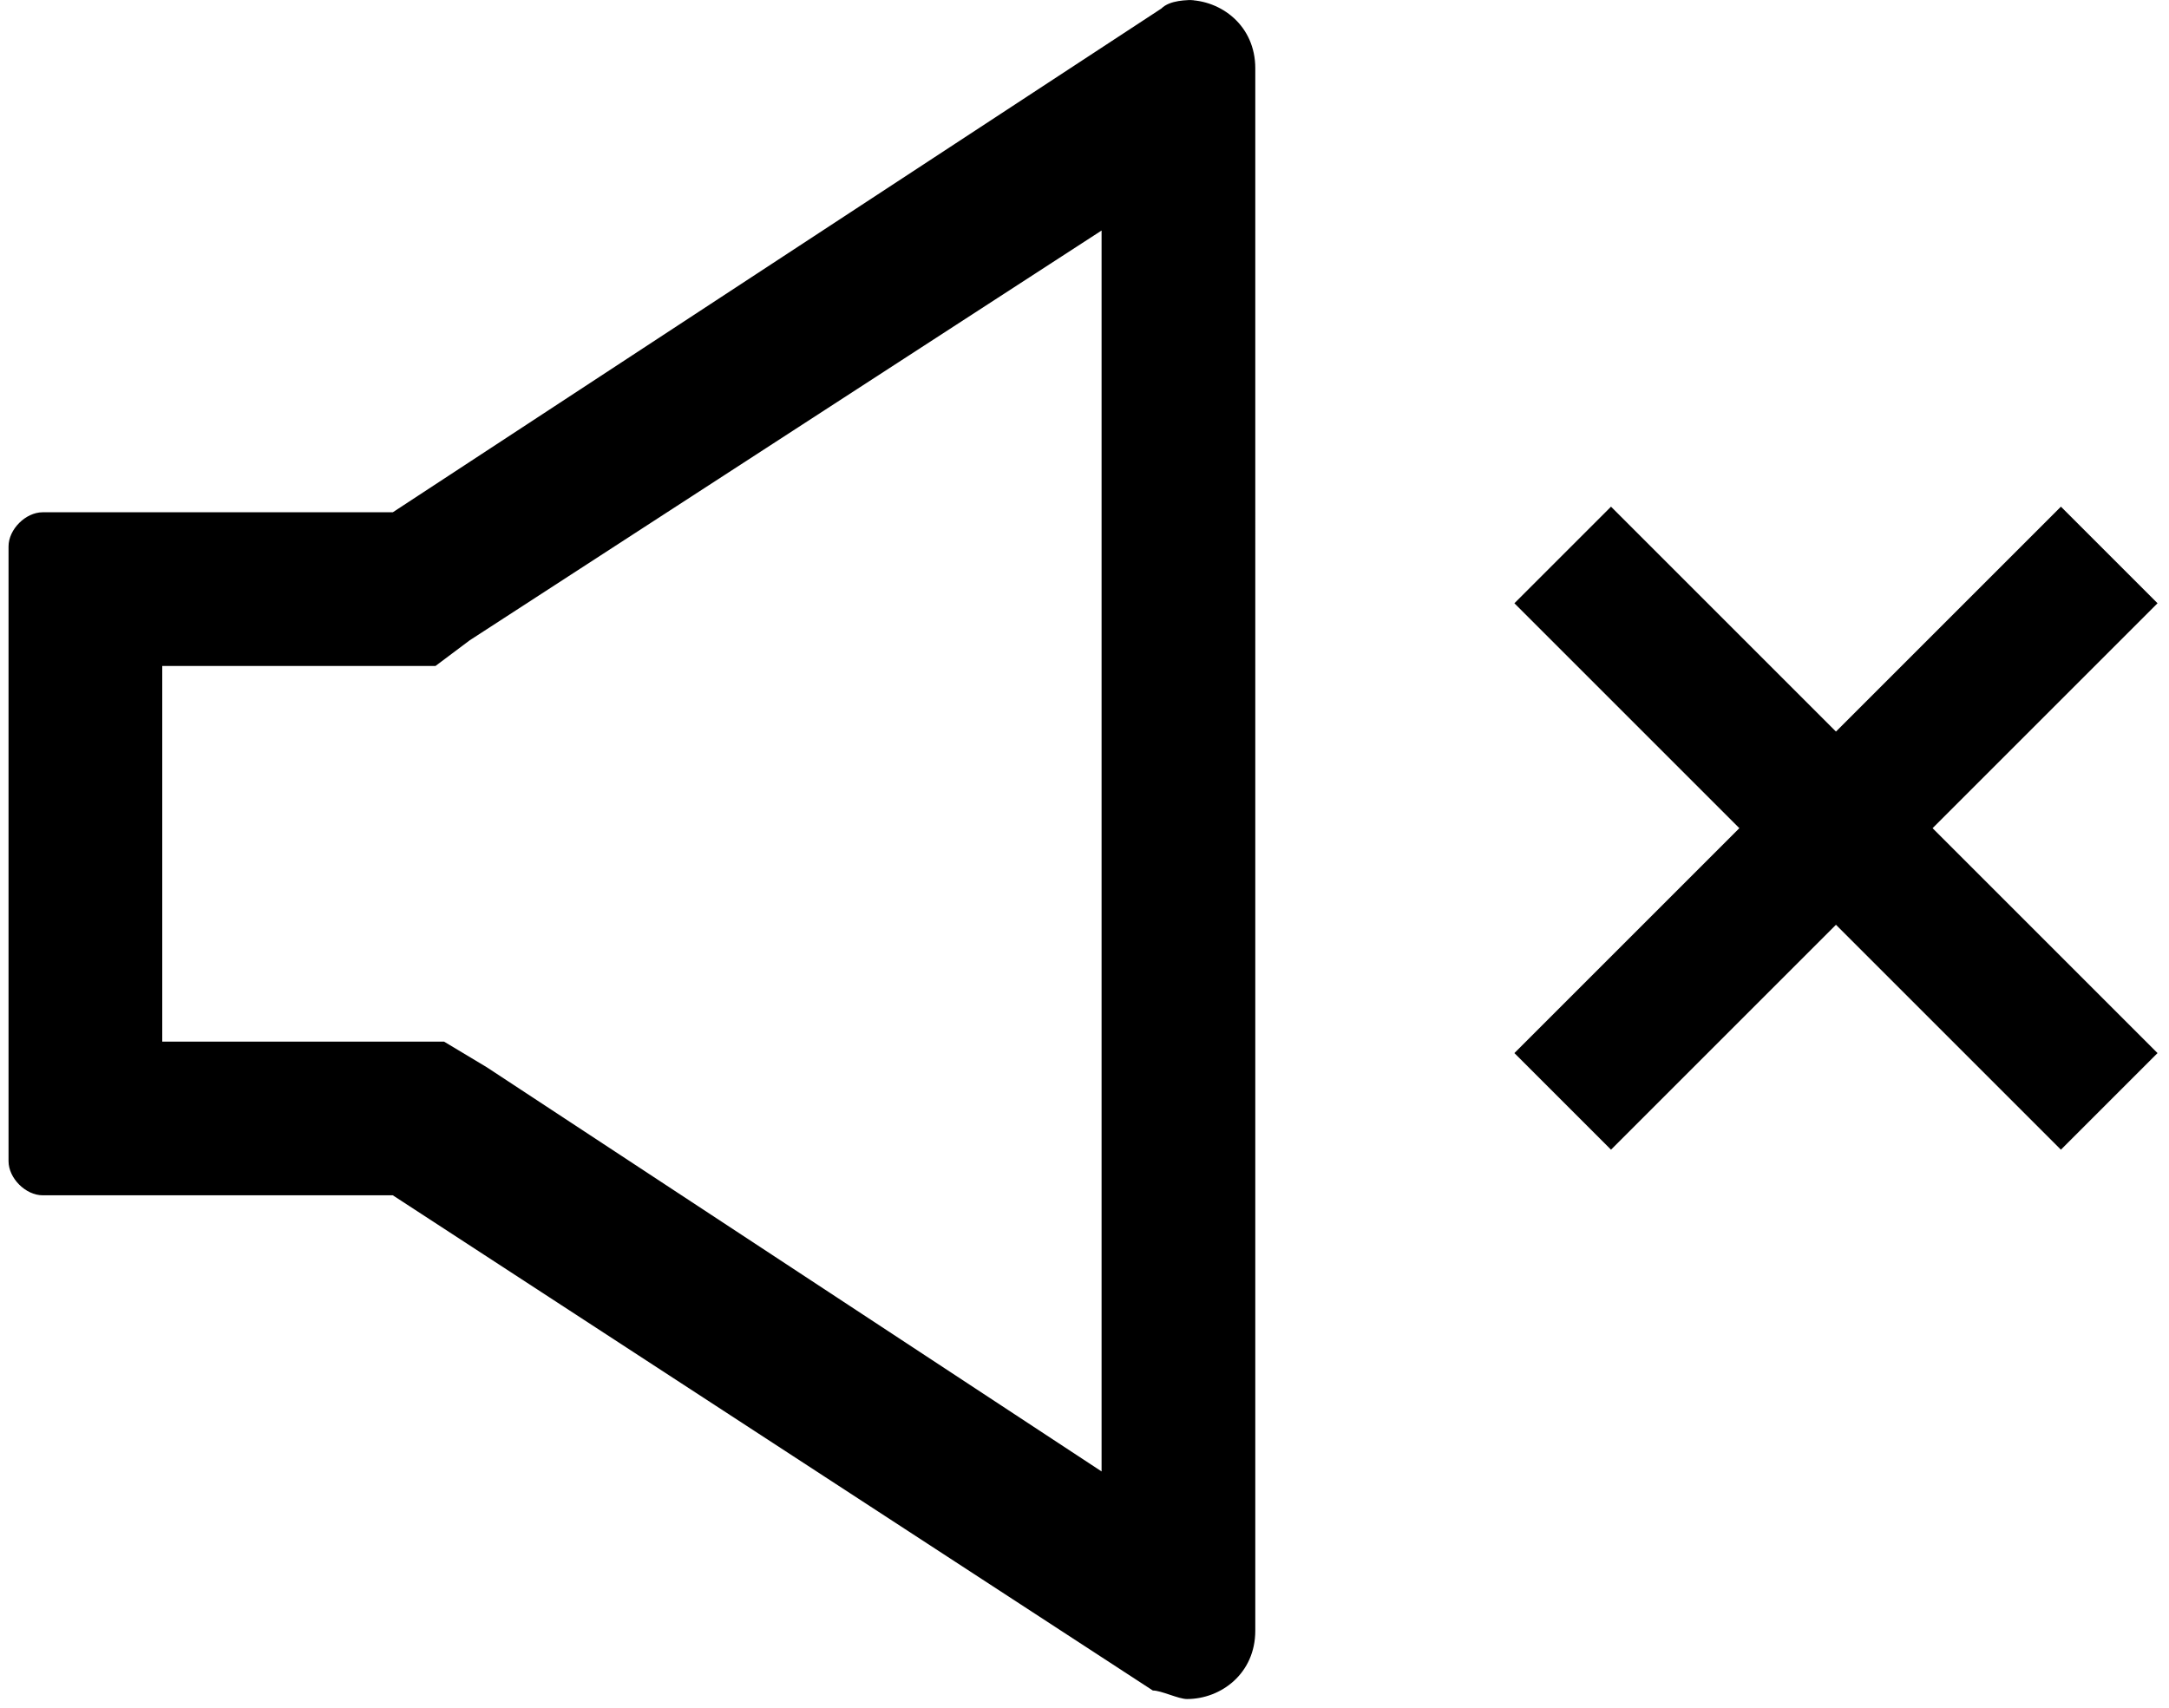
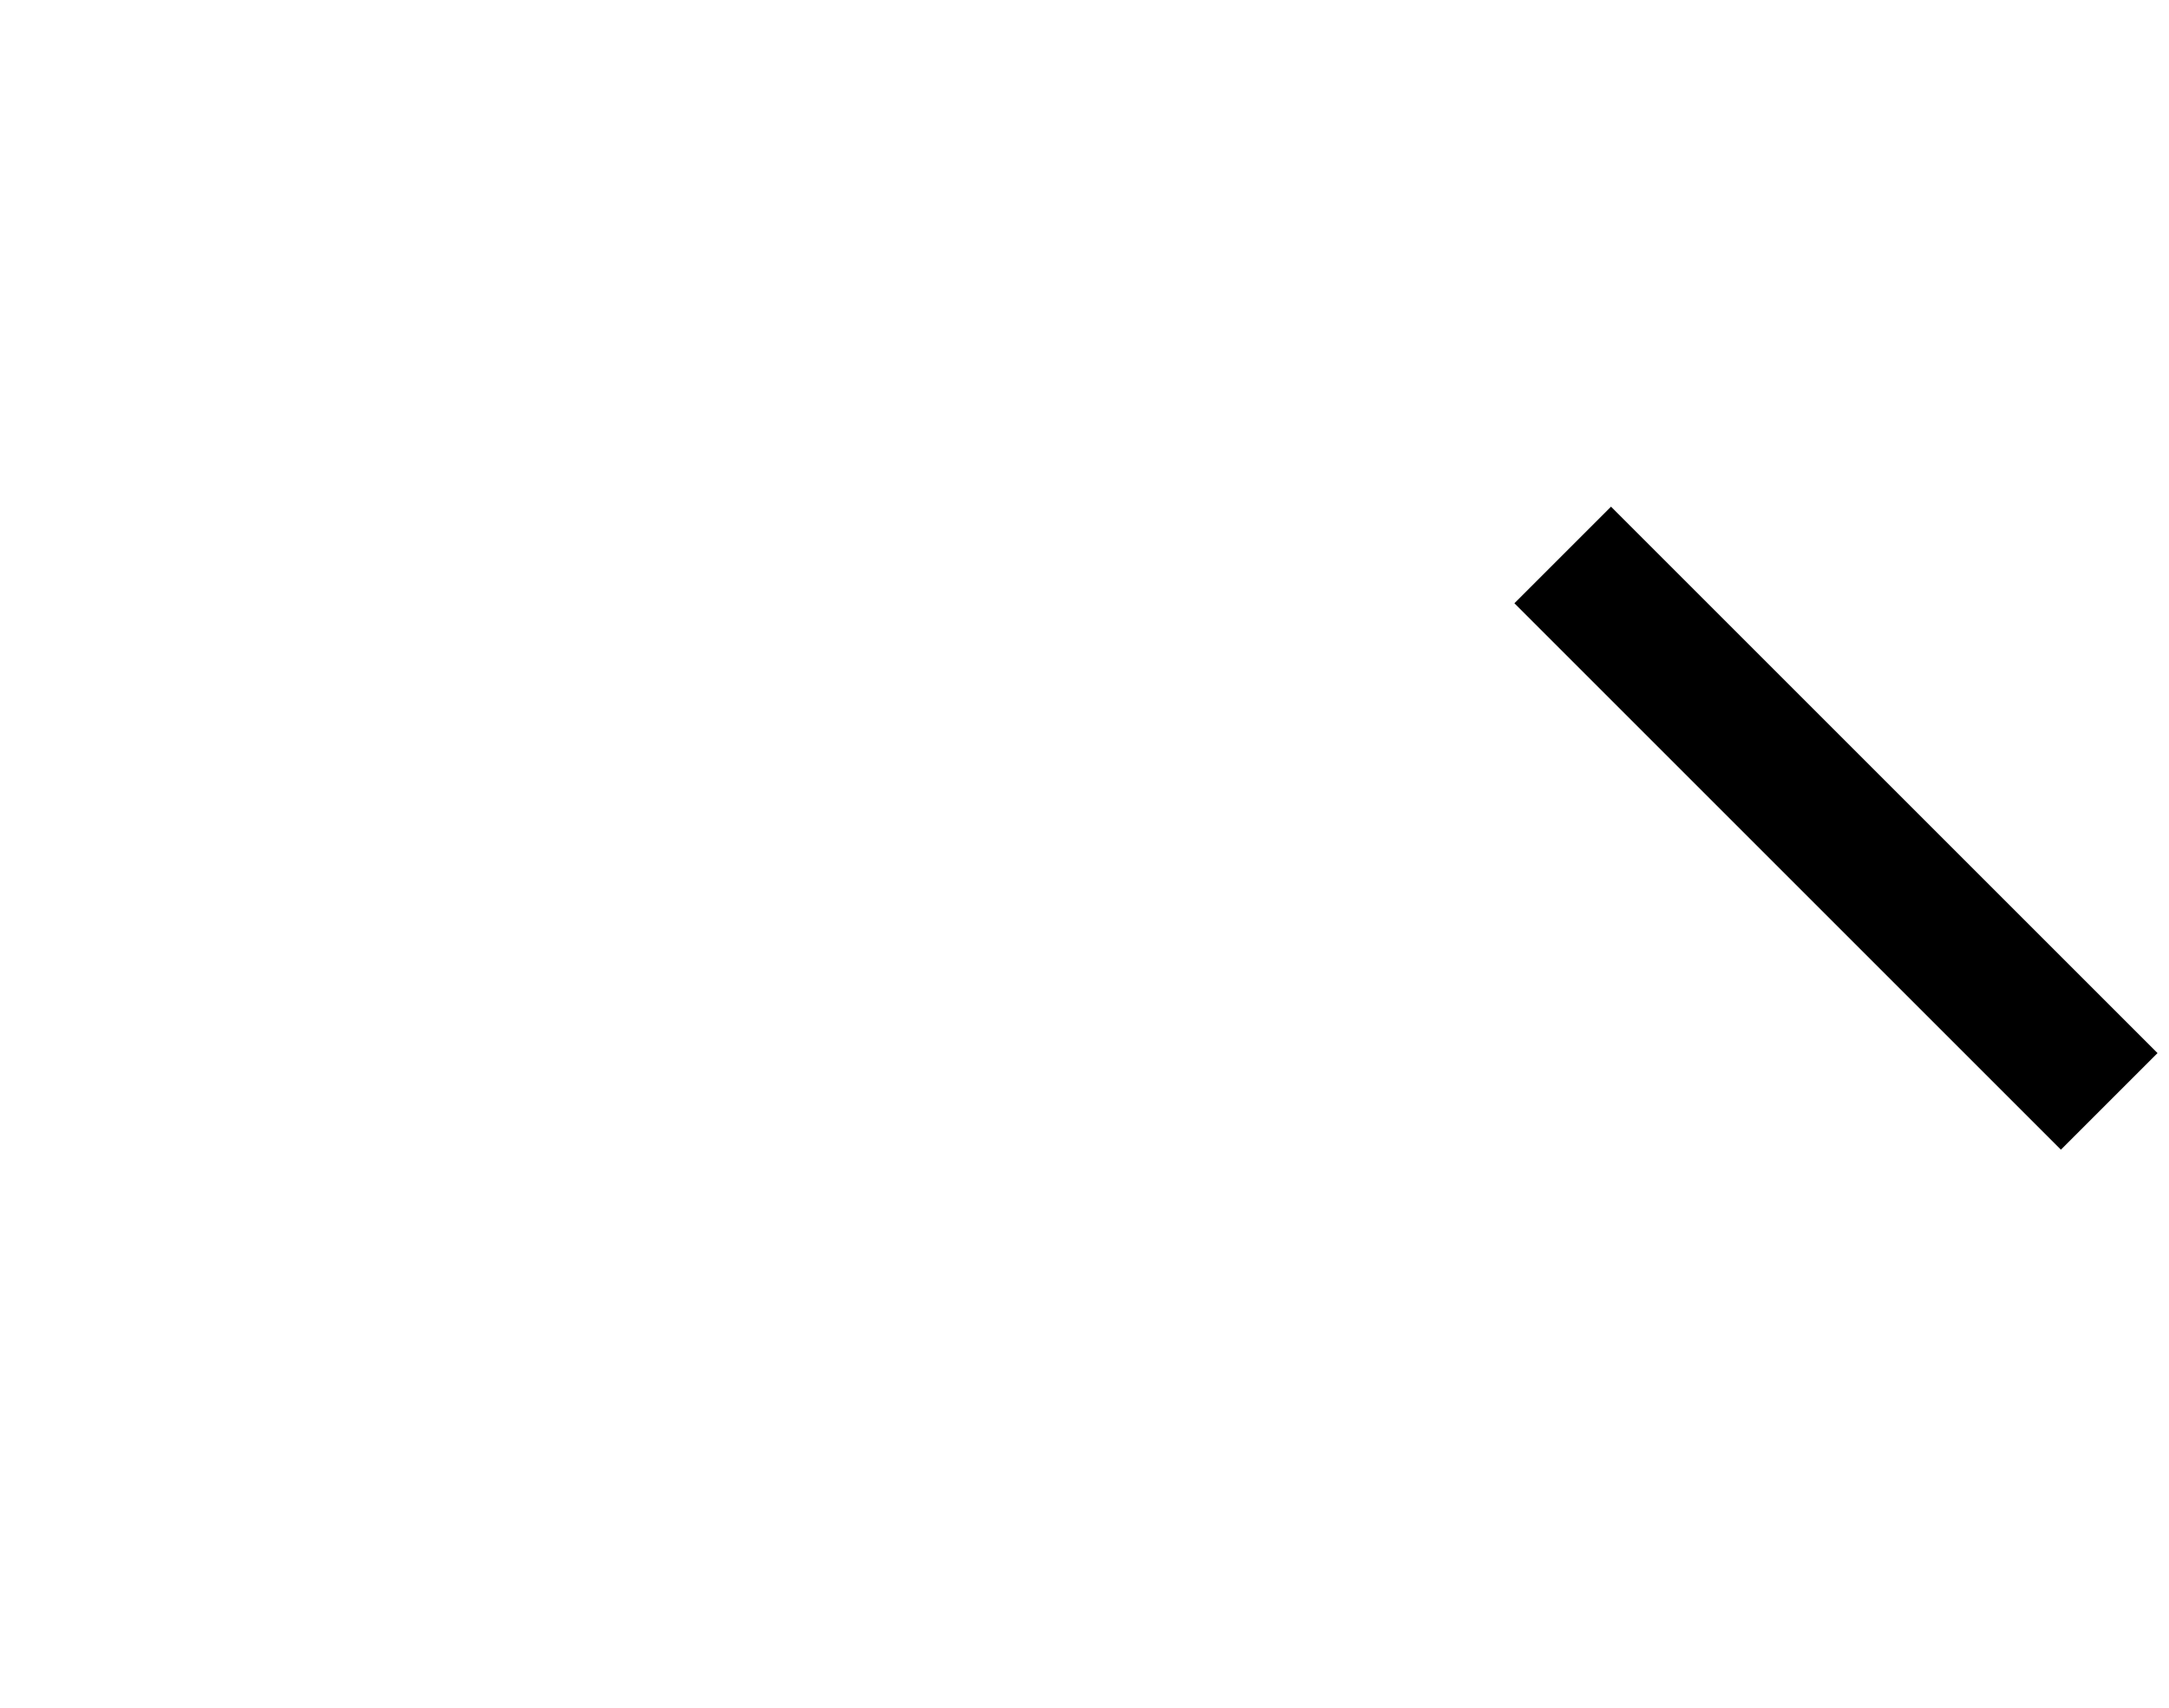
<svg xmlns="http://www.w3.org/2000/svg" id="Capa_1" version="1.1" viewBox="0 0 25.4 20">
  <defs>
    <style>
      .st0 {
        fill: none;
        stroke: #000;
        stroke-width: 1.6px;
      }
    </style>
  </defs>
-   <path d="M14,0c-.1,0-.3,0-.4.1L4.6,6H.5c-.2,0-.4.2-.4.4v7.2c0,.2.2.4.4.4h4.1l8.9,5.8c.1,0,.3.1.4.1.4,0,.8-.3.8-.8V.8c0-.5-.4-.8-.8-.8ZM13,17.3l-7.3-4.8-.5-.3H1.9v-4.4h3.2l.4-.3,7.4-4.8v14.6Z" />
-   <path class="st0" d="M18.3,12.9l6.4-6.4" />
  <path class="st0" d="M18.3,6.5l6.4,6.4" />
</svg>